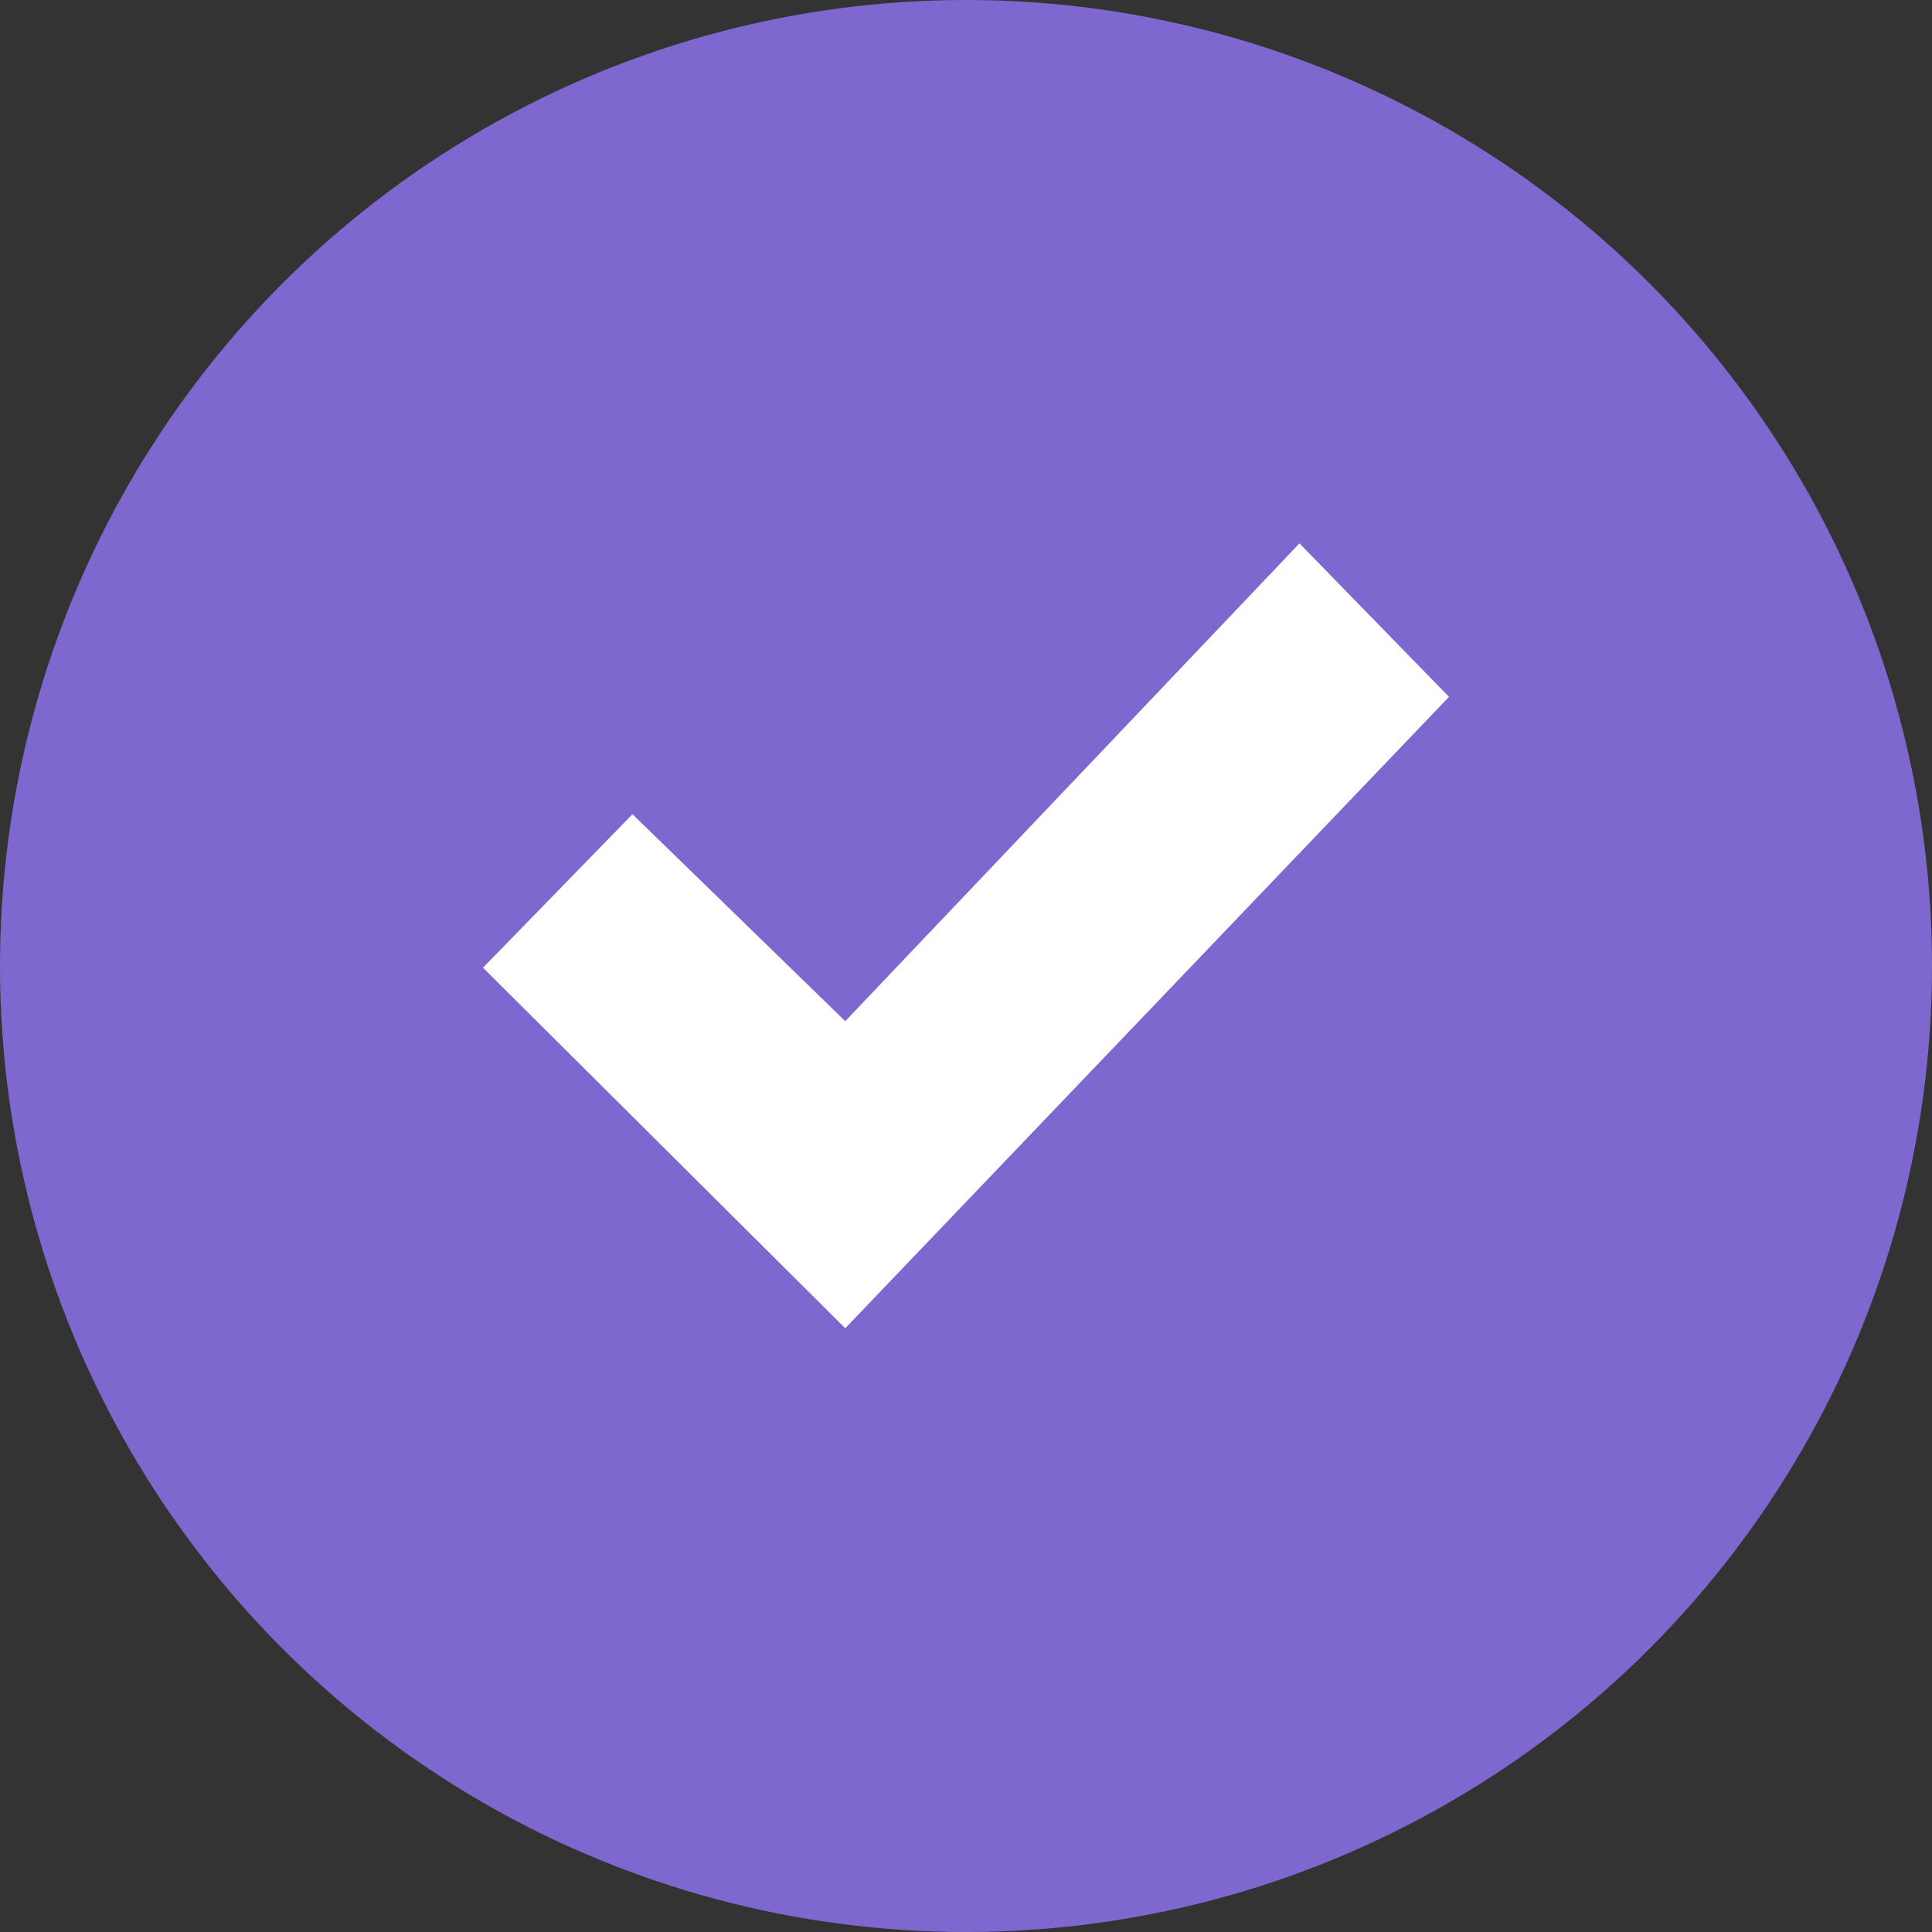
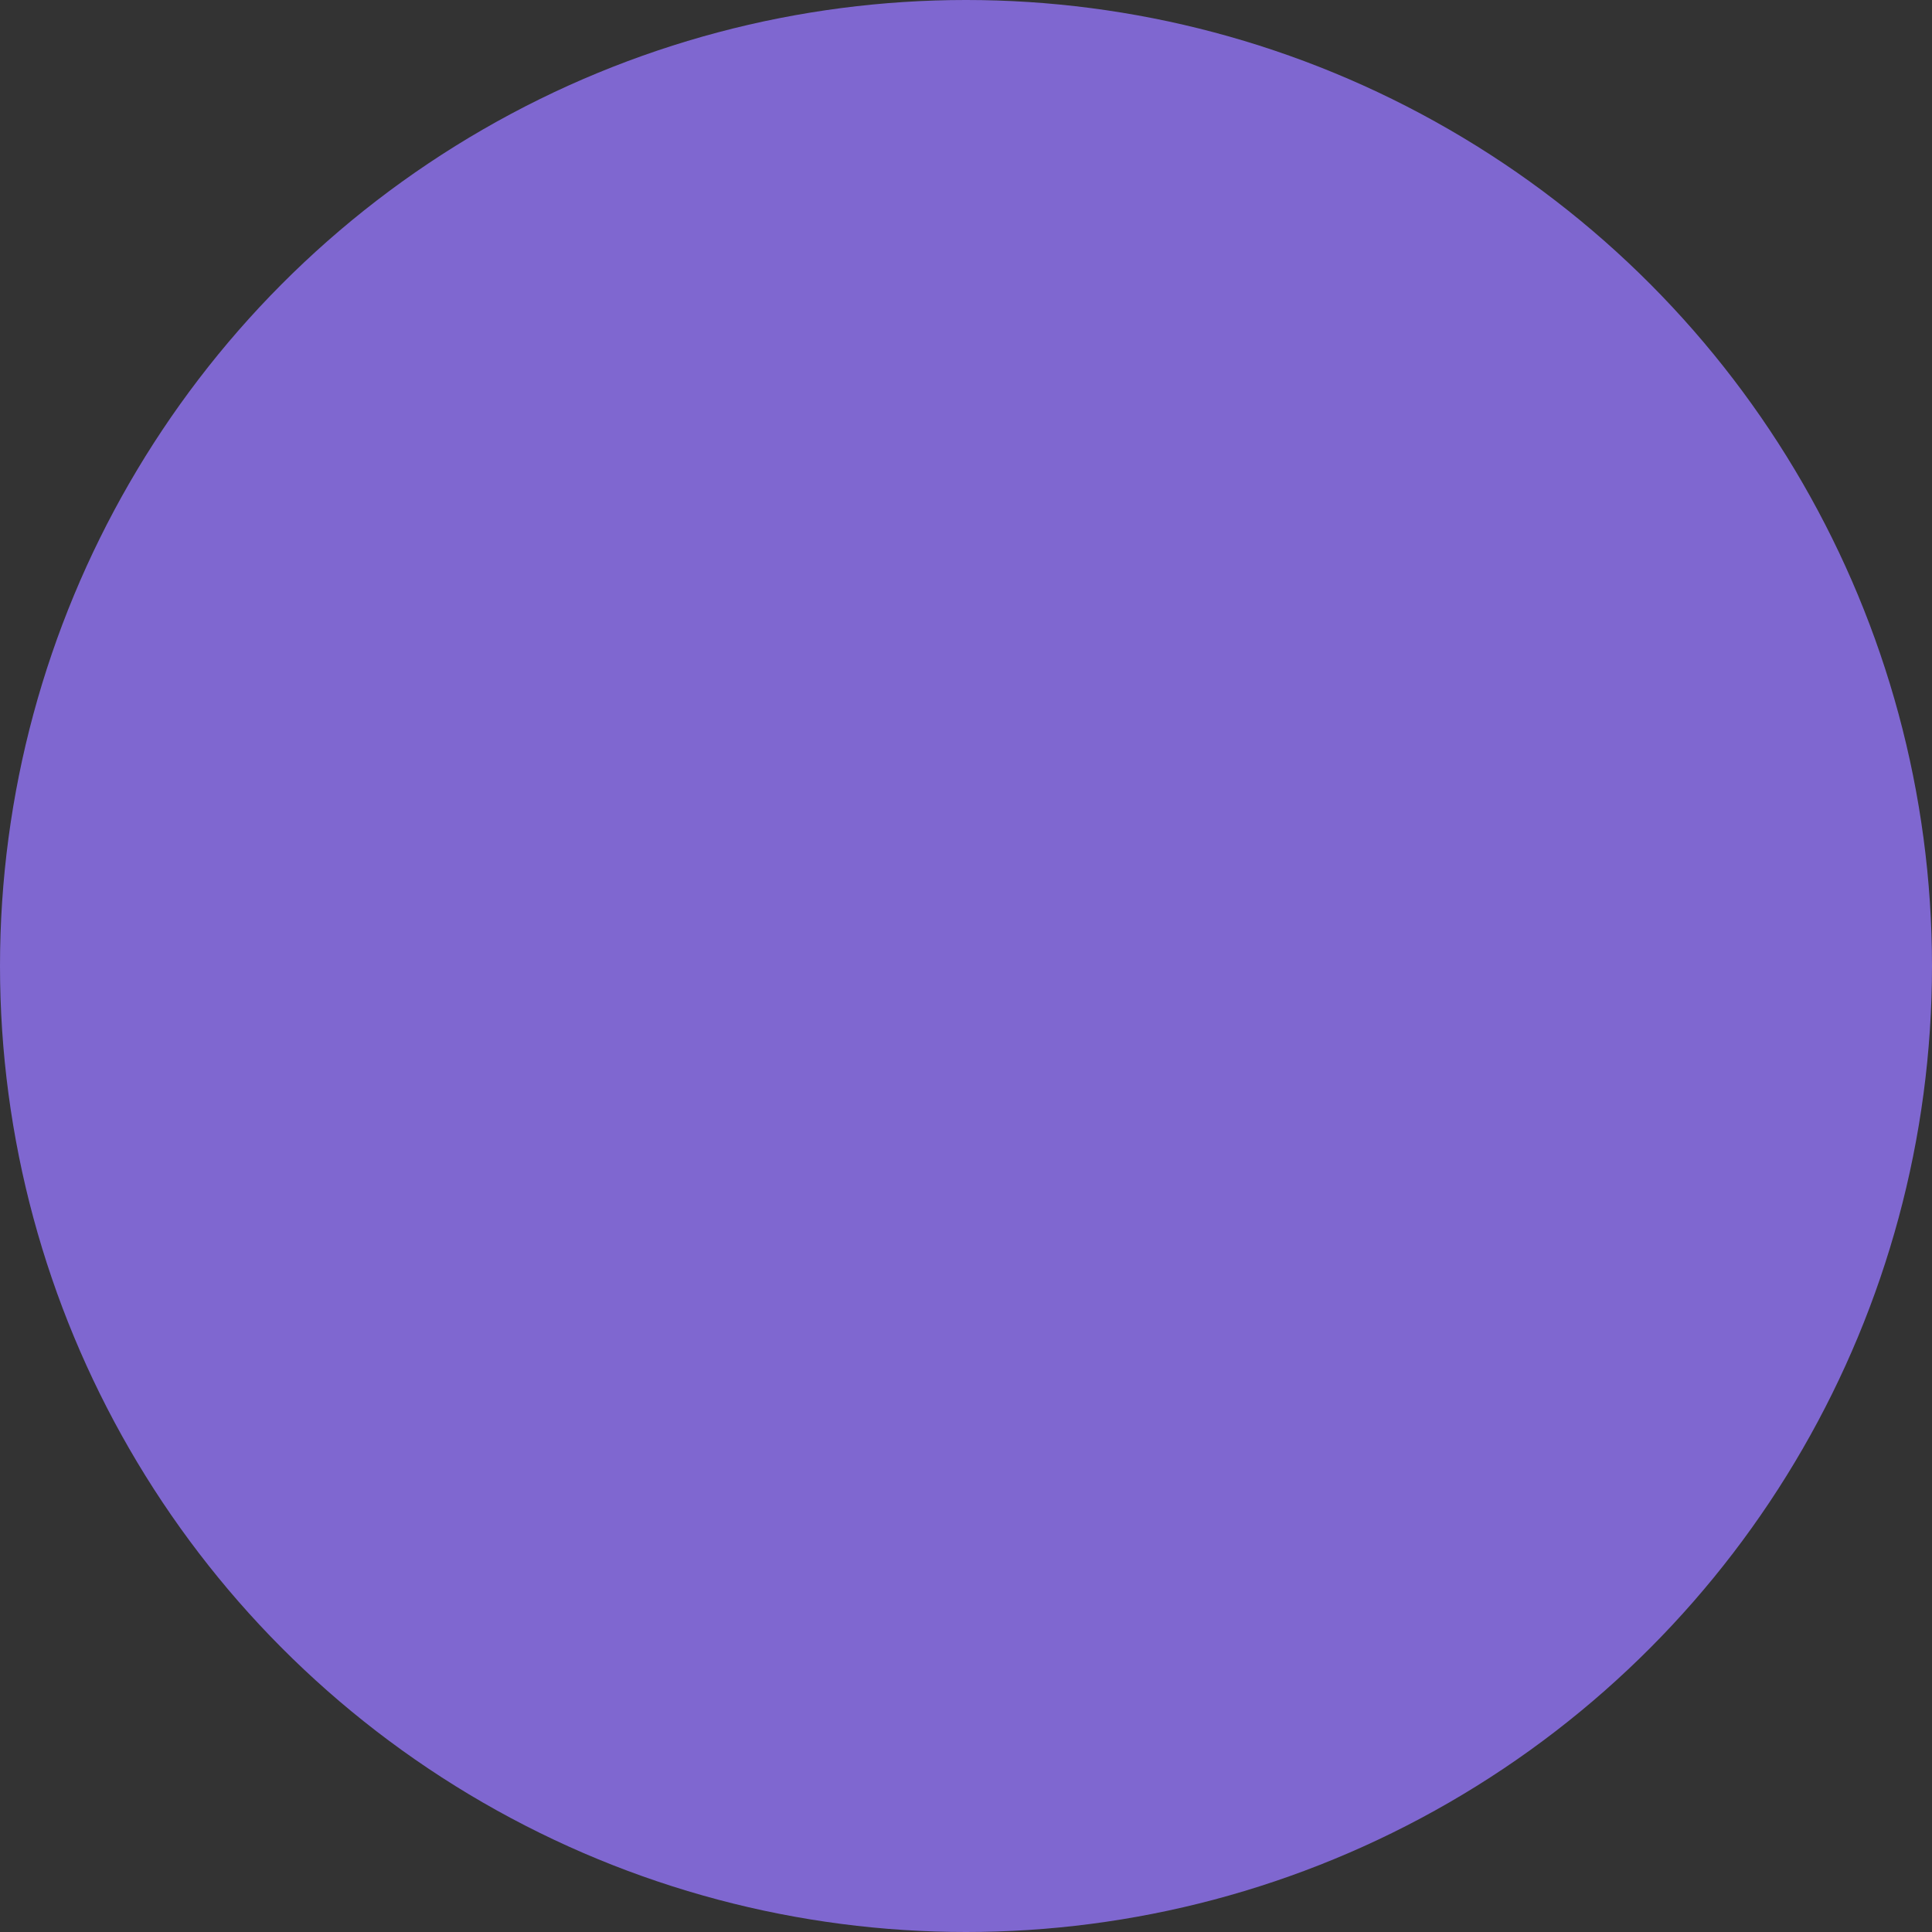
<svg xmlns="http://www.w3.org/2000/svg" width="32" height="32" viewBox="0 0 32 32" fill="none">
  <rect x="0" y="0" width="32" height="32" fill="#333333" stroke="none" />
  <circle cx="16" cy="16" r="16" fill="#7F67D0" />
-   <path fill-rule="evenodd" clip-rule="evenodd" d="M21.523 9L14 16.914L10.476 13.486L8 16.028L14 22L24 11.542L21.523 9Z" fill="white" />
</svg>